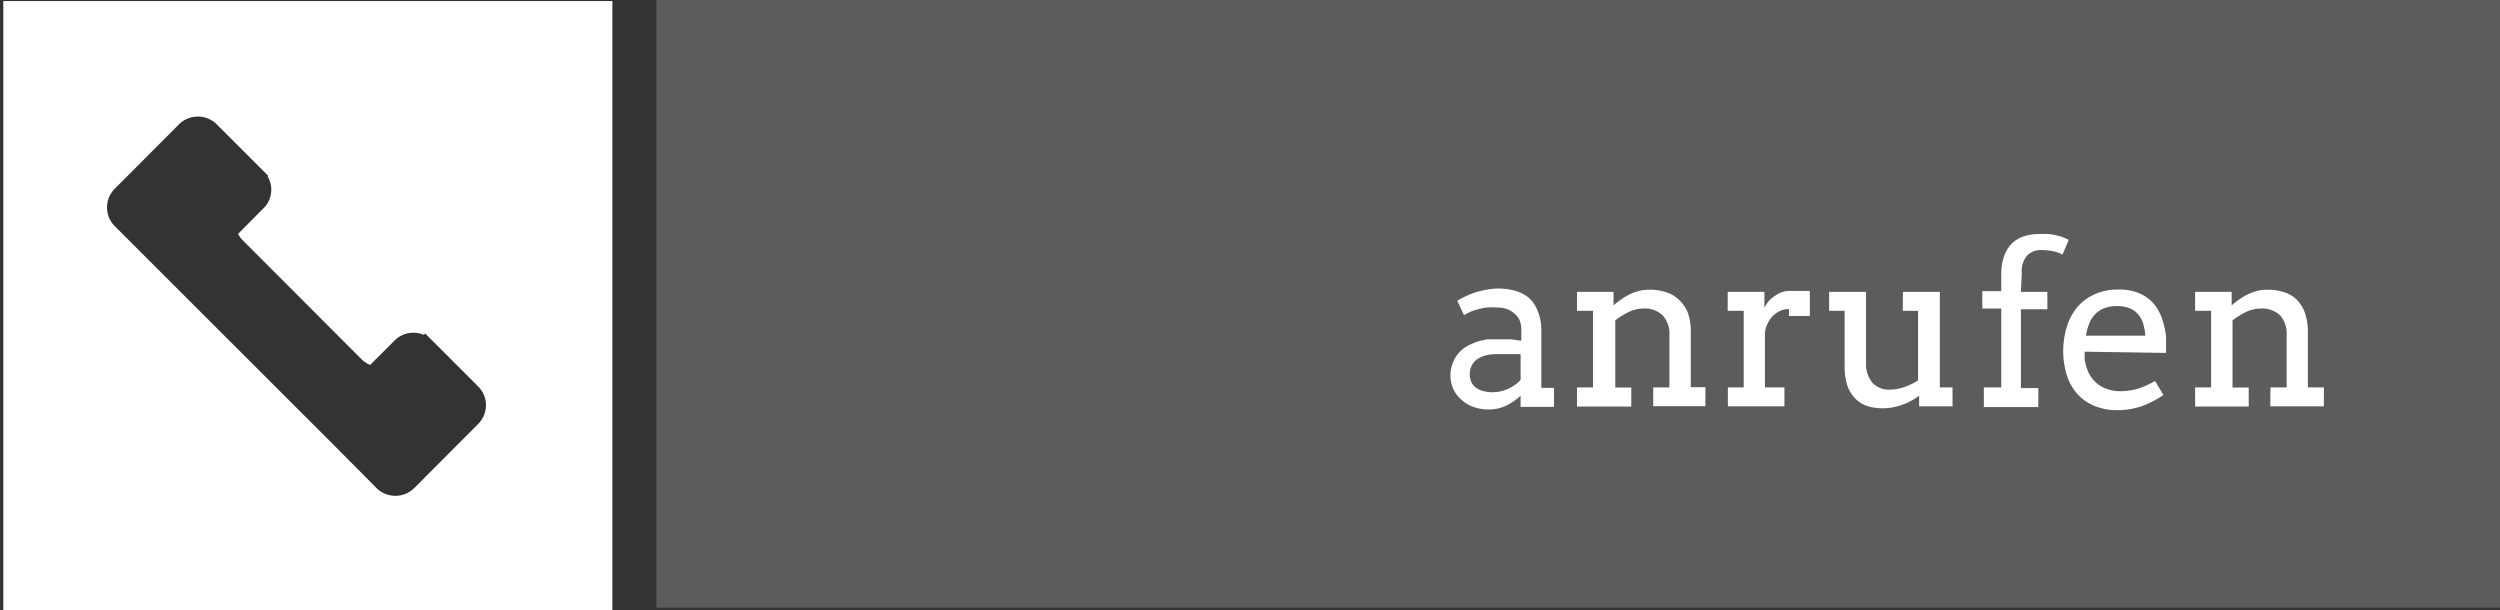
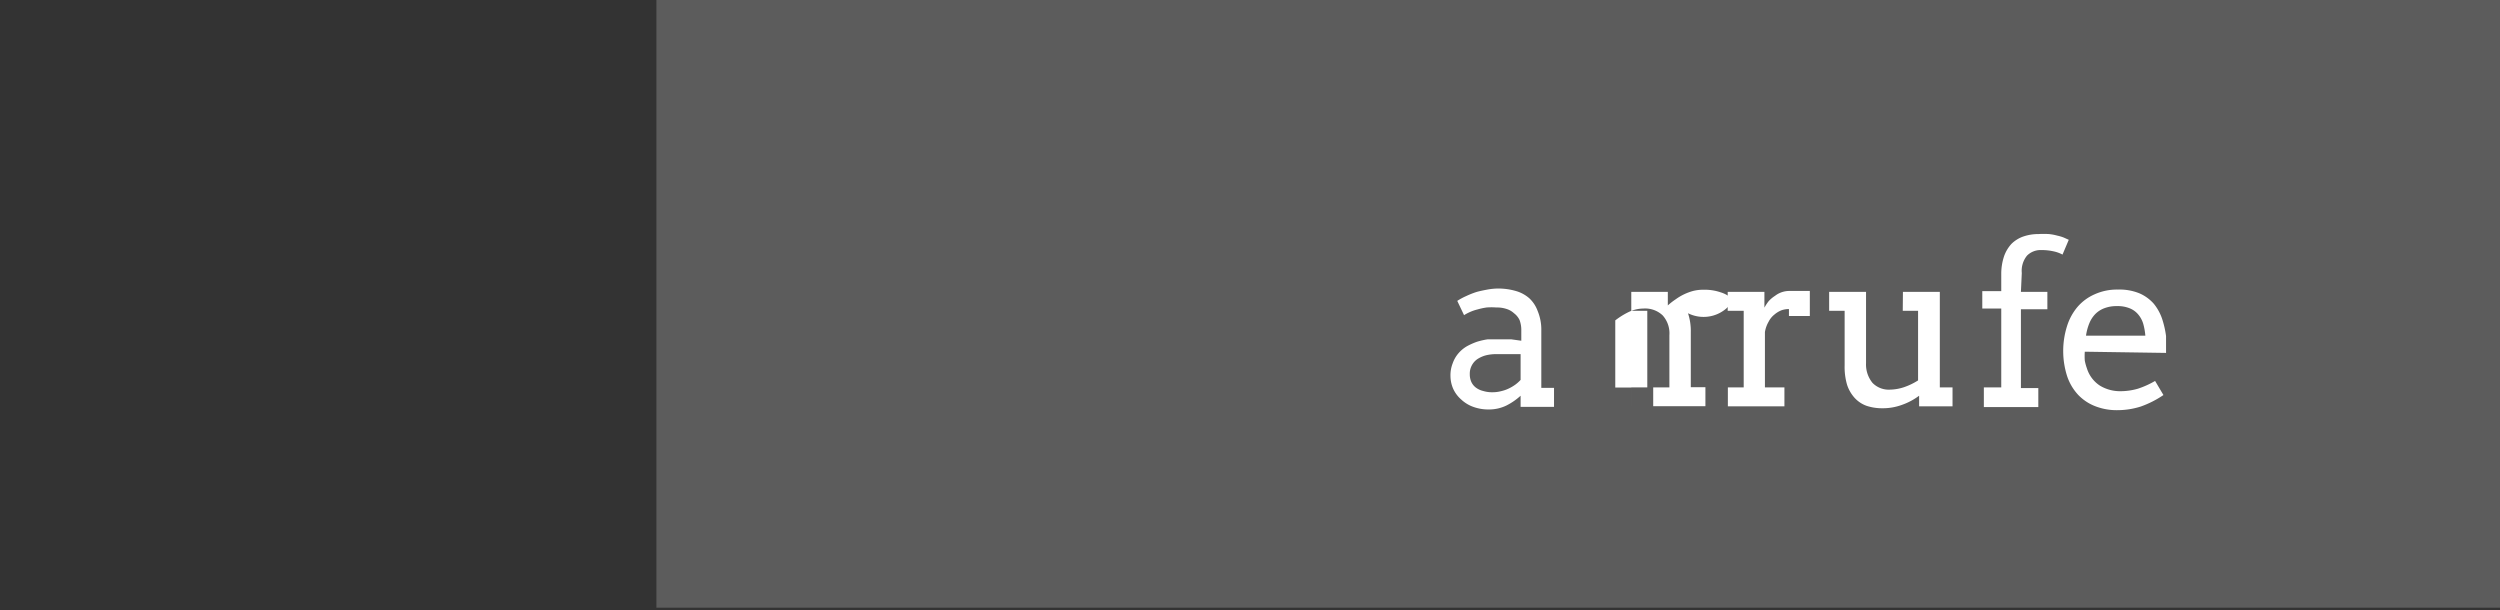
<svg xmlns="http://www.w3.org/2000/svg" viewBox="0 0 143.66 35.08">
  <rect x="0" y="0" width="143.66" height="35.08" fill="#333333" stroke="none" />
  <defs>
    <style>.cls-1,.cls-2{fill:#fff;}.cls-1{fill-opacity:0.2;}</style>
  </defs>
  <title>navi_call</title>
  <g id="Ebene_1" data-name="Ebene 1">
    <rect class="cls-1" x="37.72" width="107.85" height="34.92" />
    <path class="cls-2" d="M87.38,22.74a3.6,3.6,0,0,1-.83.57,2.29,2.29,0,0,1-1,.22,2.56,2.56,0,0,1-.89-.15,2,2,0,0,1-.69-.42,1.82,1.82,0,0,1-.46-.61,1.86,1.86,0,0,1-.16-.74,1.88,1.88,0,0,1,.13-.74,1.78,1.78,0,0,1,.33-.57,1.89,1.89,0,0,1,.48-.4,3.79,3.79,0,0,1,.58-.26,4.15,4.15,0,0,1,.61-.14c.21,0,.41,0,.6,0s.56,0,.77,0l.57.08V19a1.66,1.66,0,0,0-.1-.61A1.06,1.06,0,0,0,87,18a1.12,1.12,0,0,0-.44-.25,1.71,1.71,0,0,0-.57-.08,3.48,3.48,0,0,0-.57,0,3.82,3.82,0,0,0-.51.11,2.52,2.52,0,0,0-.44.15,2.63,2.63,0,0,0-.34.18l-.39-.82a3.66,3.66,0,0,1,.52-.28,5,5,0,0,1,.58-.23c.21-.06.42-.1.63-.14a3.52,3.52,0,0,1,.63-.06,3.61,3.61,0,0,1,1,.14,2,2,0,0,1,.78.42,1.86,1.86,0,0,1,.48.73A2.8,2.8,0,0,1,88.57,19v3.29h.73v1.09H87.38Zm-1.6-.2a1.89,1.89,0,0,0,.47-.06,2.07,2.07,0,0,0,.44-.15,2.5,2.5,0,0,0,.39-.23,2,2,0,0,0,.3-.27V20.35H86a2.45,2.45,0,0,0-.62.07,1.7,1.7,0,0,0-.49.22,1,1,0,0,0-.32.37,1,1,0,0,0-.11.49,1.06,1.06,0,0,0,.09.45.86.86,0,0,0,.27.33,1.15,1.15,0,0,0,.42.19A1.74,1.74,0,0,0,85.78,22.54Z" />
-     <path class="cls-2" d="M95,22.26h.93v-3a1.54,1.54,0,0,0-.39-1.14,1.46,1.46,0,0,0-1.1-.39,2,2,0,0,0-.83.19,4.32,4.32,0,0,0-.79.49v3.86h.92v1.09H90.62V22.26h.92v-4.4h-.92V16.77h2.1v.78h0a3.87,3.87,0,0,1,.45-.35,3.08,3.08,0,0,1,1-.48,2.32,2.32,0,0,1,.59-.07,2.83,2.83,0,0,1,1,.15,1.75,1.75,0,0,1,.73.44A2,2,0,0,1,97,18a3.27,3.27,0,0,1,.16,1.1v3.15H98v1.09H95Z" />
+     <path class="cls-2" d="M95,22.26h.93v-3a1.54,1.54,0,0,0-.39-1.14,1.46,1.46,0,0,0-1.1-.39,2,2,0,0,0-.83.19,4.32,4.32,0,0,0-.79.49v3.86h.92v1.09V22.26h.92v-4.4h-.92V16.77h2.1v.78h0a3.87,3.87,0,0,1,.45-.35,3.08,3.08,0,0,1,1-.48,2.32,2.32,0,0,1,.59-.07,2.83,2.83,0,0,1,1,.15,1.75,1.75,0,0,1,.73.44A2,2,0,0,1,97,18a3.27,3.27,0,0,1,.16,1.1v3.15H98v1.09H95Z" />
    <path class="cls-2" d="M104,18.16h-1.2v-.4a1.29,1.29,0,0,0-.43.07,1.46,1.46,0,0,0-.41.25,1.24,1.24,0,0,0-.33.41,1.72,1.72,0,0,0-.21.59v3.18h1.12v1.09H99.29V22.26h.91v-4.4h-.92V16.77h2.11v.91a2.49,2.49,0,0,1,.25-.38A1.81,1.81,0,0,1,102,17a1.33,1.33,0,0,1,.39-.21,1.35,1.35,0,0,1,.46-.07H104Z" />
    <path class="cls-2" d="M109.35,16.77h2.12v5.49h.73v1.09h-1.92v-.61a3.67,3.67,0,0,1-1,.53,3.18,3.18,0,0,1-1.12.19,2.83,2.83,0,0,1-.9-.14,1.72,1.72,0,0,1-.68-.45,2.09,2.09,0,0,1-.44-.76A3.61,3.61,0,0,1,106,21V17.86h-.89V16.77h2.12v4.1A1.67,1.67,0,0,0,107.6,22a1.3,1.3,0,0,0,1,.39,2.71,2.71,0,0,0,.81-.14,3.79,3.79,0,0,0,.81-.39v-4h-.88Z" />
    <path class="cls-2" d="M116.13,16.77h1.52v1h-1.52v4.53h1v1.09H114V22.26h1V17.73h-1.09v-1H115v-1a3.21,3.21,0,0,1,.16-1,2.06,2.06,0,0,1,.43-.72,1.82,1.82,0,0,1,.68-.42,2.65,2.65,0,0,1,.87-.14,5.21,5.21,0,0,1,.6,0,2.94,2.94,0,0,1,.48.09,2.36,2.36,0,0,1,.37.11l.29.13-.36.85a1.91,1.91,0,0,0-.53-.19,3.08,3.08,0,0,0-.68-.07,1.1,1.1,0,0,0-.83.32,1.38,1.38,0,0,0-.3,1Z" />
    <path class="cls-2" d="M119.8,20.21a3.77,3.77,0,0,0,0,.51,2.83,2.83,0,0,0,.12.44,1.83,1.83,0,0,0,.75,1,2.23,2.23,0,0,0,1.17.32,3.66,3.66,0,0,0,1-.14,5,5,0,0,0,1-.45l.48.81a5.69,5.69,0,0,1-1.3.66,4.44,4.44,0,0,1-1.36.21,3.37,3.37,0,0,1-1.24-.22,2.7,2.7,0,0,1-1-.66,2.94,2.94,0,0,1-.64-1.09,4.76,4.76,0,0,1,0-2.86,3.19,3.19,0,0,1,.59-1.09,2.76,2.76,0,0,1,1-.74,3.11,3.11,0,0,1,1.34-.27,3,3,0,0,1,1.24.22,2.33,2.33,0,0,1,.82.6,2.81,2.81,0,0,1,.47.85,5.47,5.47,0,0,1,.23,1c0,.16,0,.32,0,.49s0,.33,0,.48Zm1.85-2.62a1.94,1.94,0,0,0-.72.12,1.45,1.45,0,0,0-.52.33,1.68,1.68,0,0,0-.35.54,3,3,0,0,0-.19.71h3.41a3.57,3.57,0,0,0-.12-.68,1.48,1.48,0,0,0-.29-.54,1.22,1.22,0,0,0-.48-.35A1.82,1.82,0,0,0,121.65,17.59Z" />
-     <path class="cls-2" d="M130.47,22.26h.93v-3a1.58,1.58,0,0,0-.38-1.14,1.5,1.5,0,0,0-1.11-.39,2,2,0,0,0-.83.19,4.32,4.32,0,0,0-.79.49v3.86h.93v1.09h-3.08V22.26h.92v-4.4h-.92V16.77h2.1v.78h0a3.87,3.87,0,0,1,.45-.35,3.08,3.08,0,0,1,1-.48,2.32,2.32,0,0,1,.59-.07,2.89,2.89,0,0,1,1,.15,1.78,1.78,0,0,1,.72.44,2,2,0,0,1,.46.77,3.27,3.27,0,0,1,.16,1.1v3.15h.92v1.09h-3.08Z" />
  </g>
  <g id="Ebene_3" data-name="Ebene 3">
-     <path class="cls-2" d="M.19.06v35h35V.06Zm27.3,24.29-3.69,3.7a1.54,1.54,0,0,1-2.16,0L19,25.39,9.26,15.66,6.6,13a1.52,1.52,0,0,1,0-2.16l3.69-3.7a1.54,1.54,0,0,1,2.16,0l2.66,2.66.32.32-.06,0A1.5,1.5,0,0,1,15.11,12l-1.43,1.44a1.5,1.5,0,0,0,.26.36l6.84,6.85a1.54,1.54,0,0,0,.49.32l1.4-1.4a1.53,1.53,0,0,1,1.68-.33l.08-.08.41.41,2.65,2.65A1.52,1.52,0,0,1,27.49,24.35Z" />
-   </g>
+     </g>
</svg>